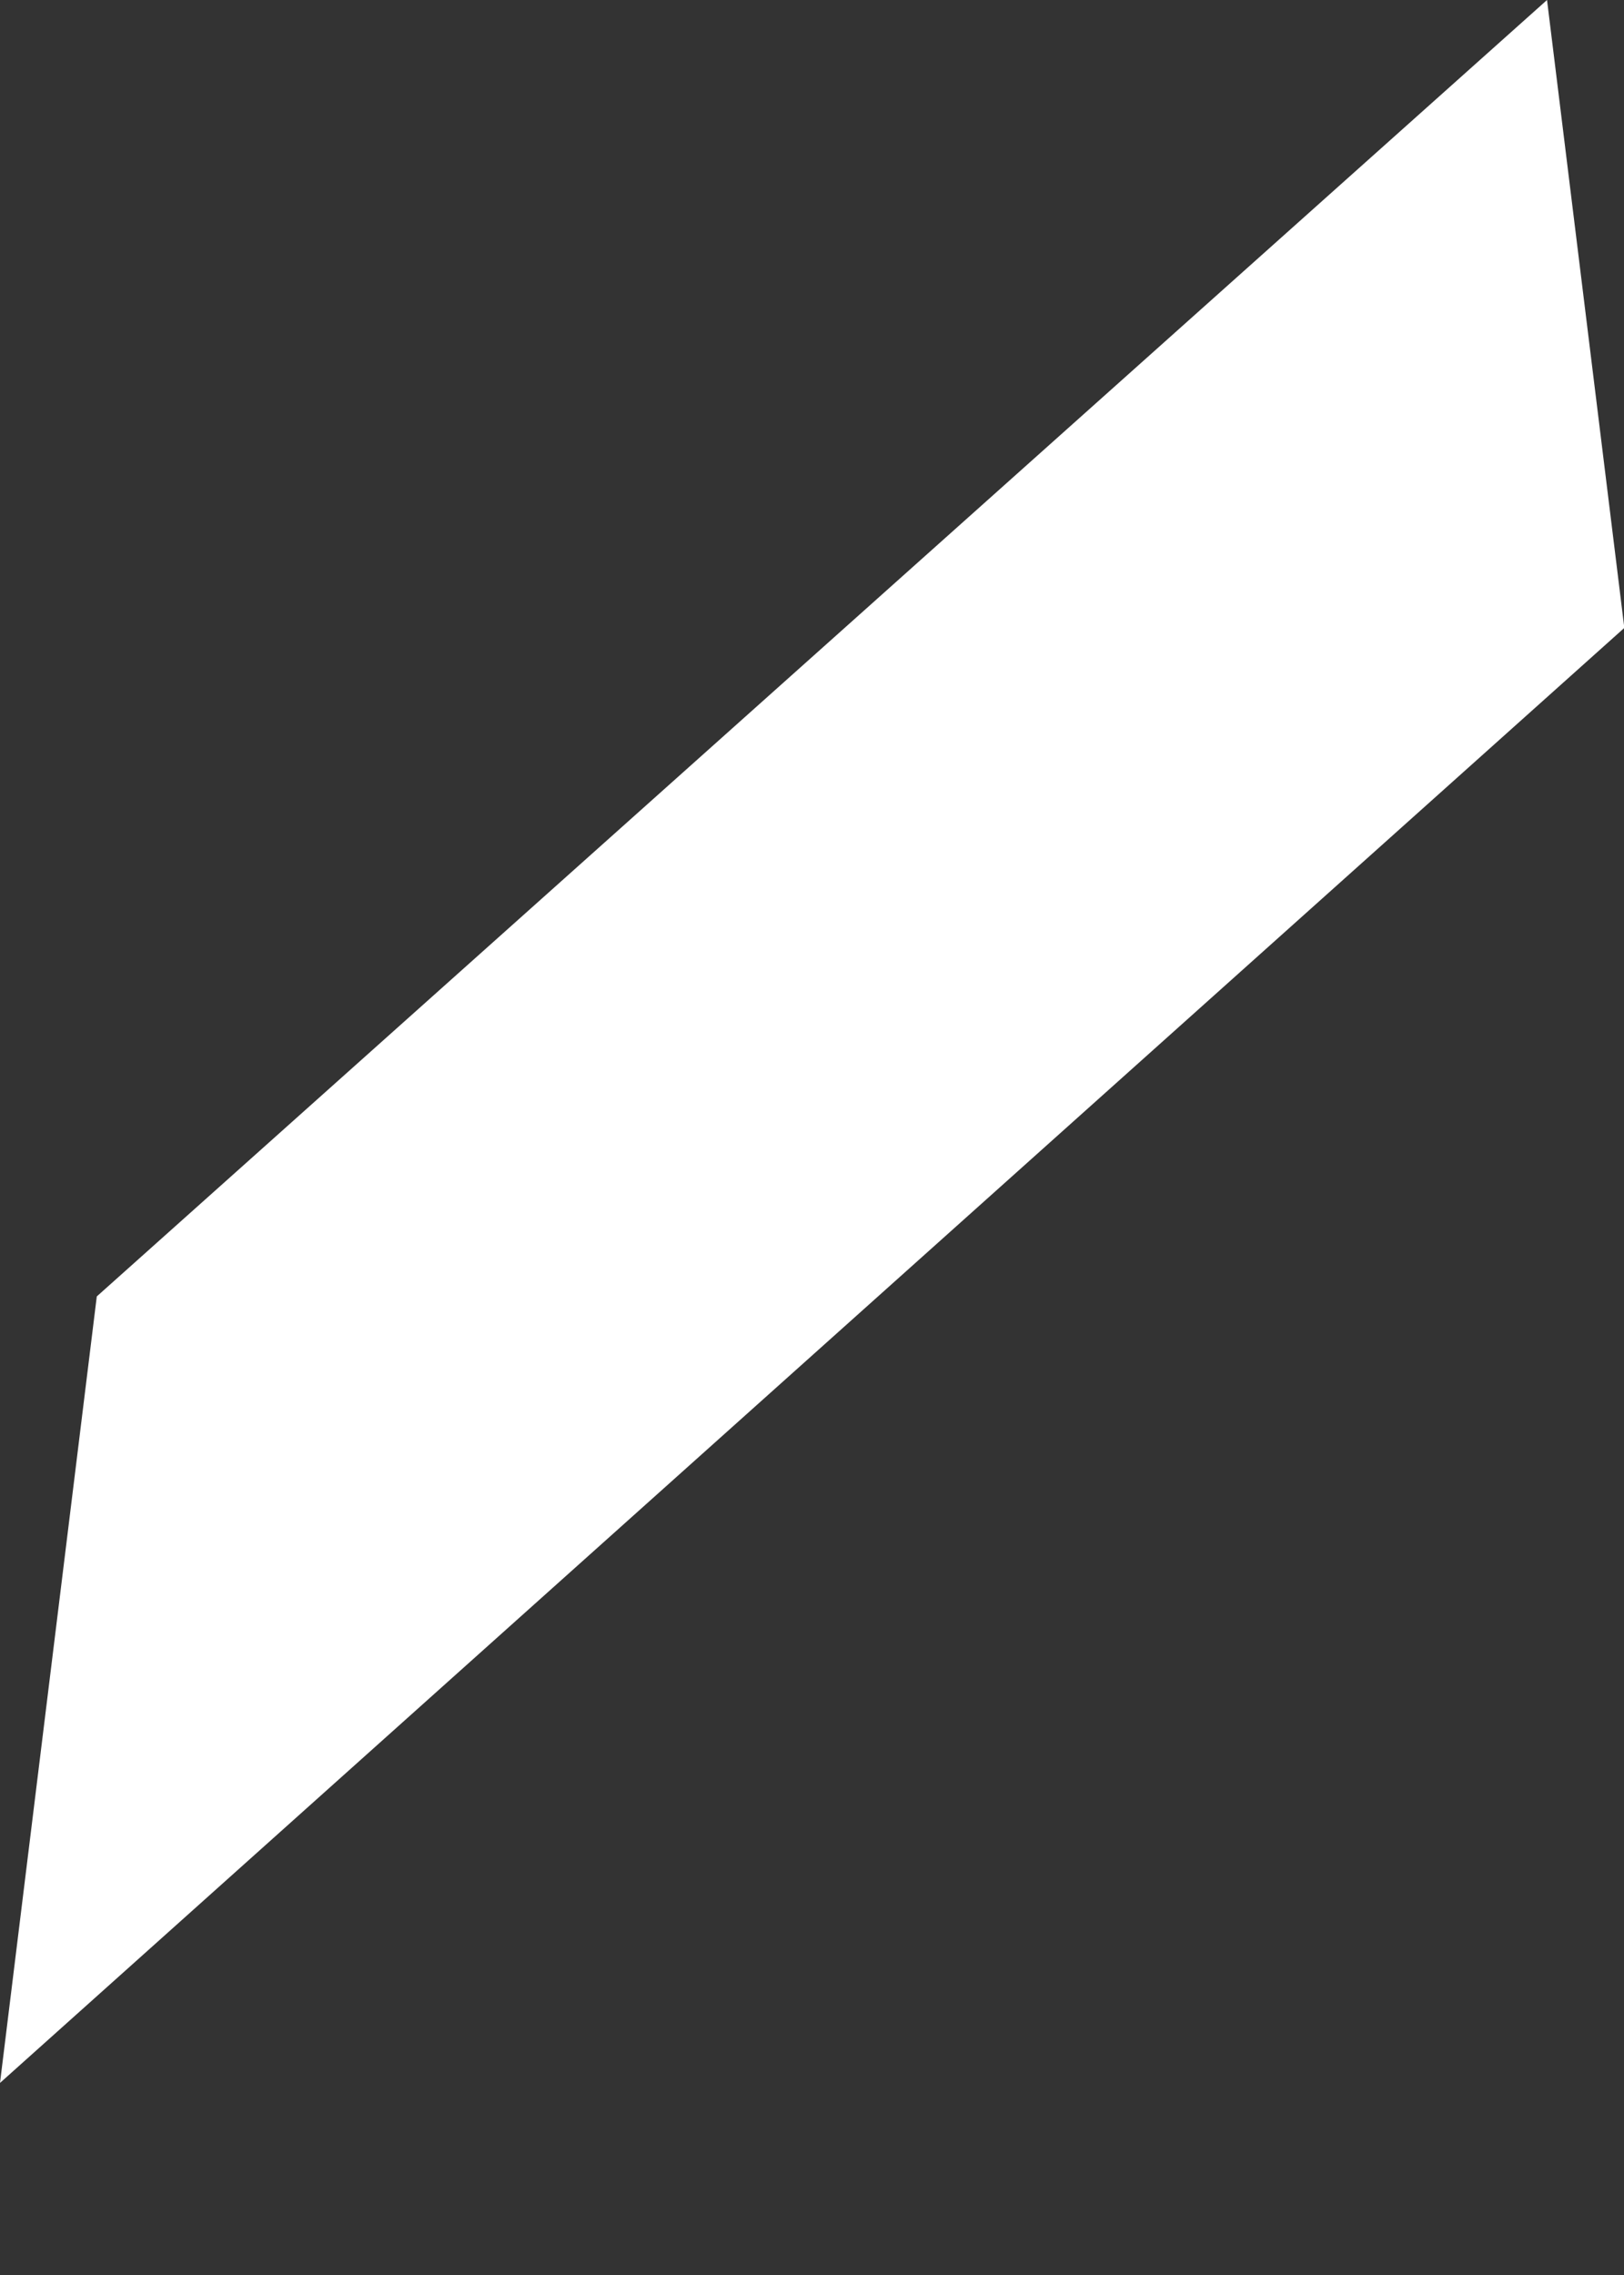
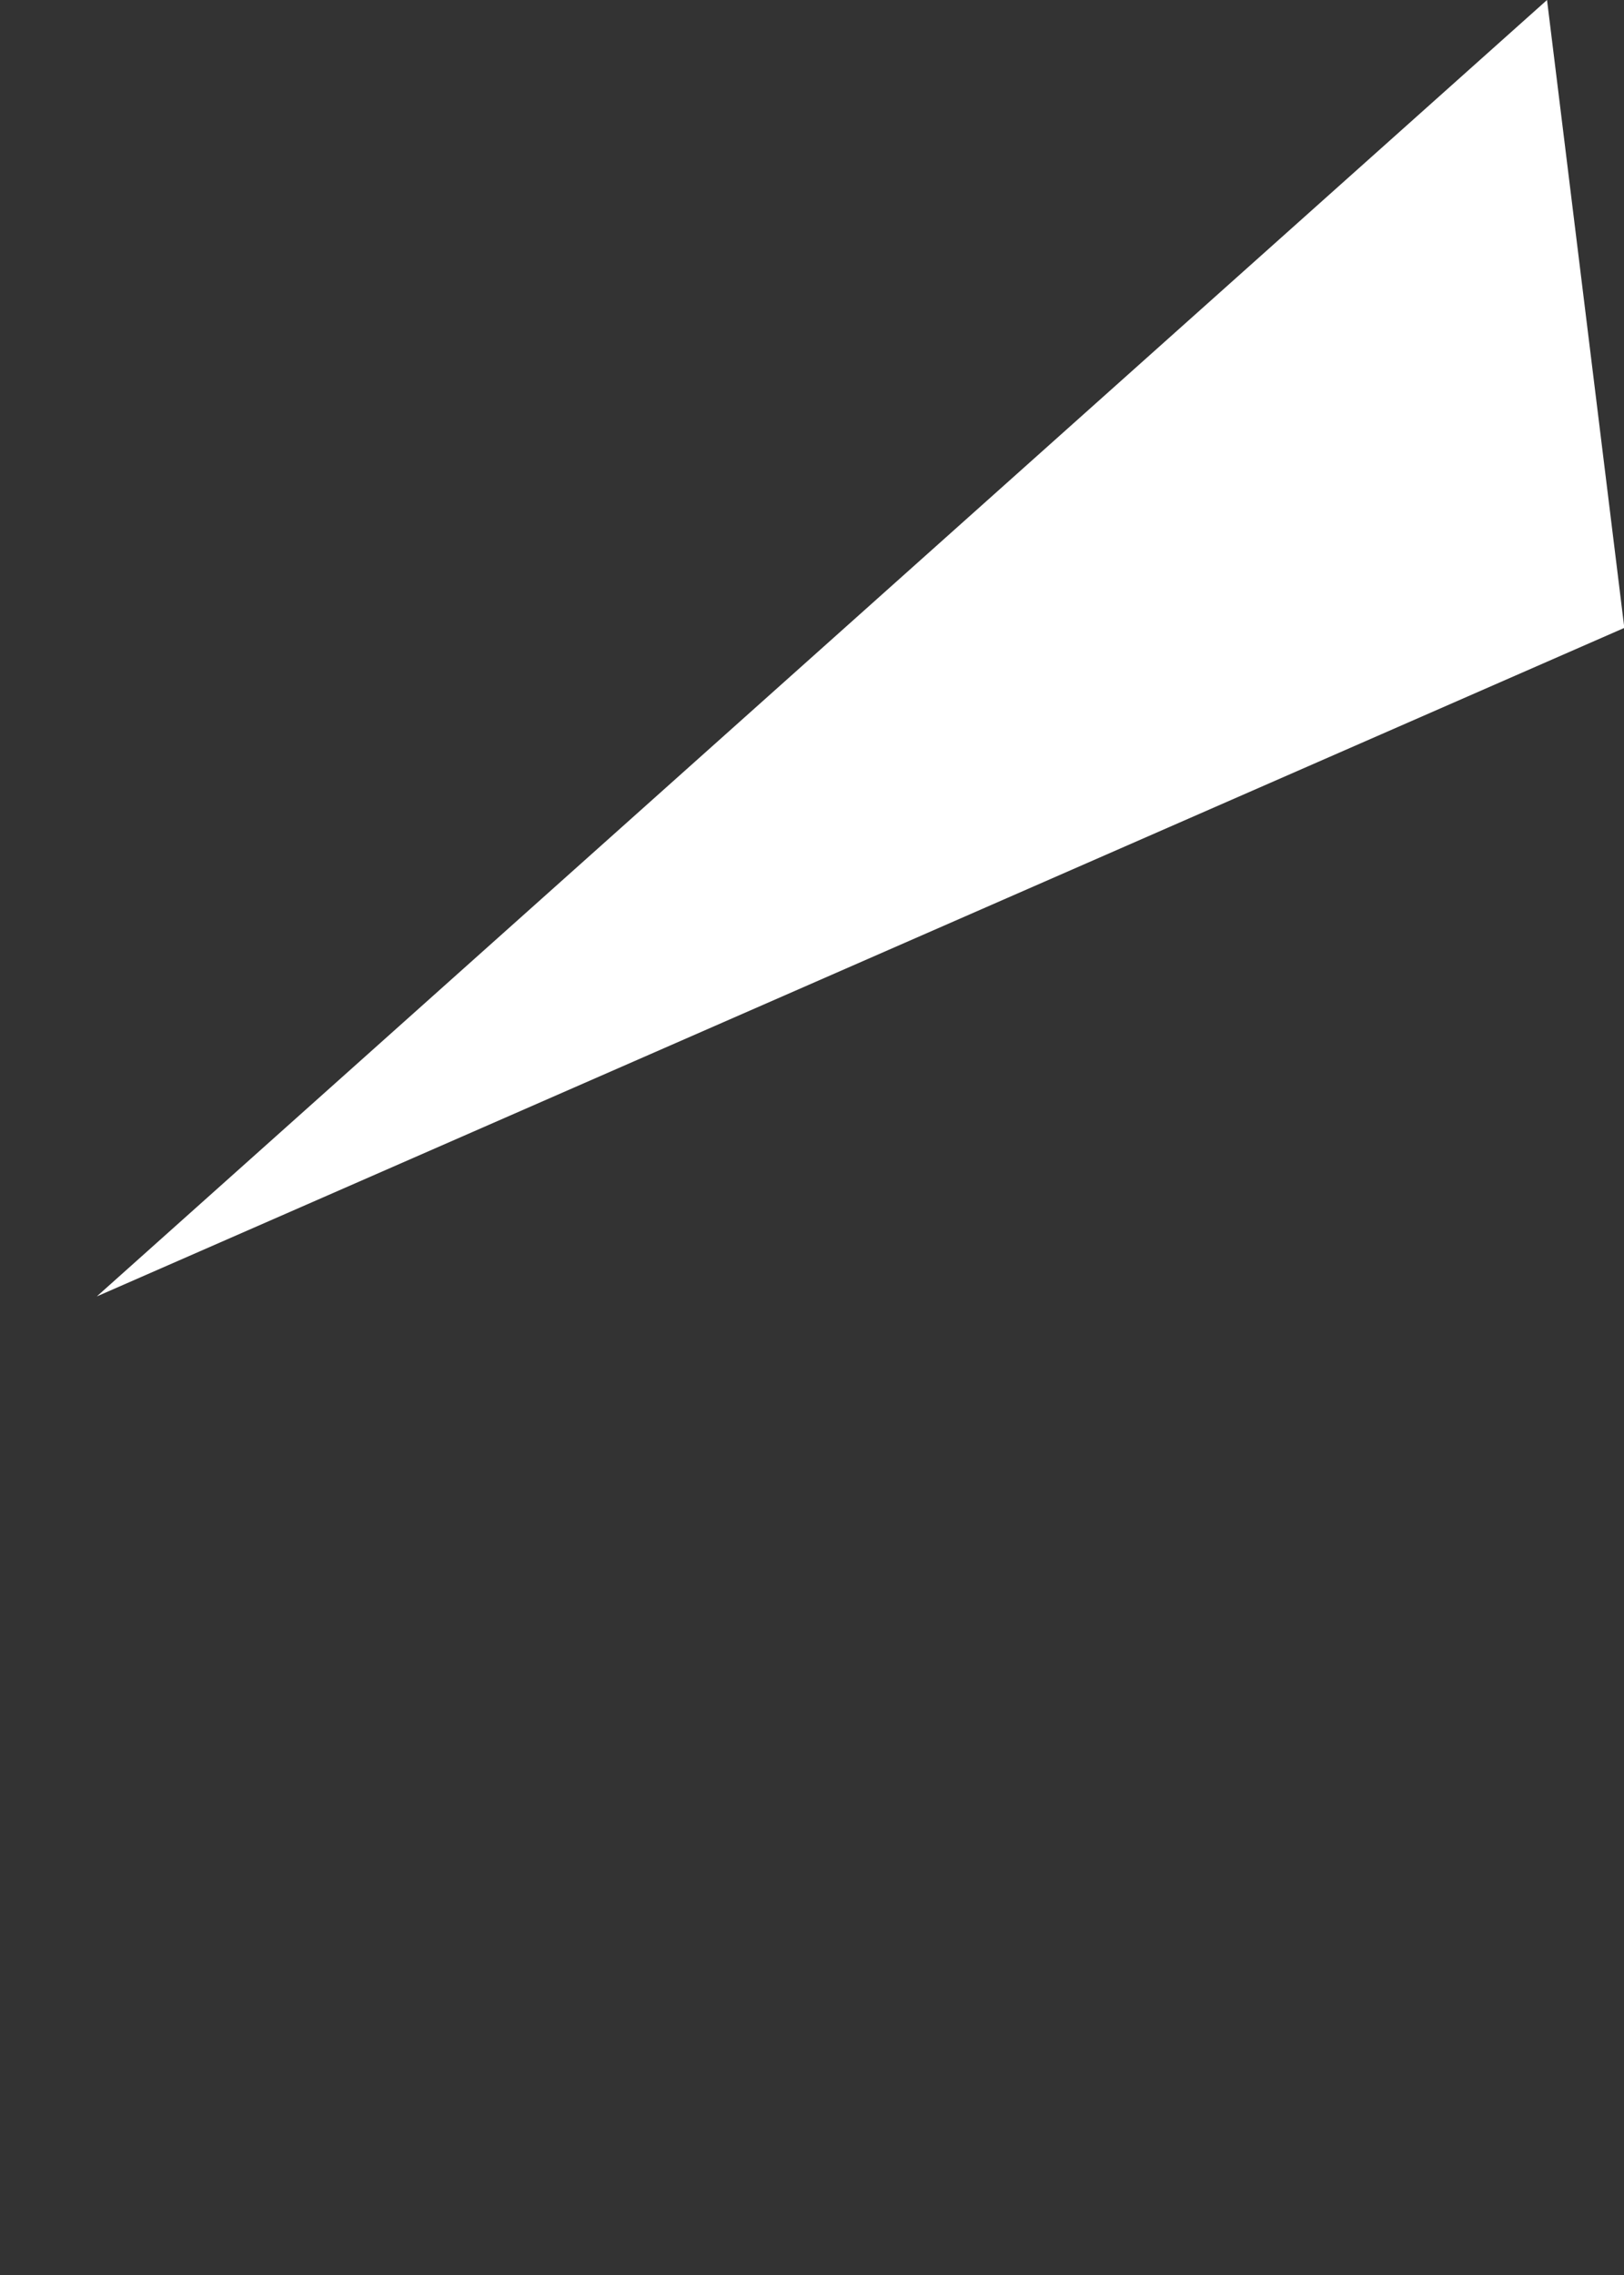
<svg xmlns="http://www.w3.org/2000/svg" width="5" height="7" viewBox="0 0 5 7" fill="none">
  <rect x="0" y="0" width="5" height="7" fill="#333333" stroke="none" />
-   <path d="M4.763 0L0.298 3.989L0 6.409L5.001 1.932L4.763 0Z" fill="white" />
+   <path d="M4.763 0L0.298 3.989L5.001 1.932L4.763 0Z" fill="white" />
</svg>